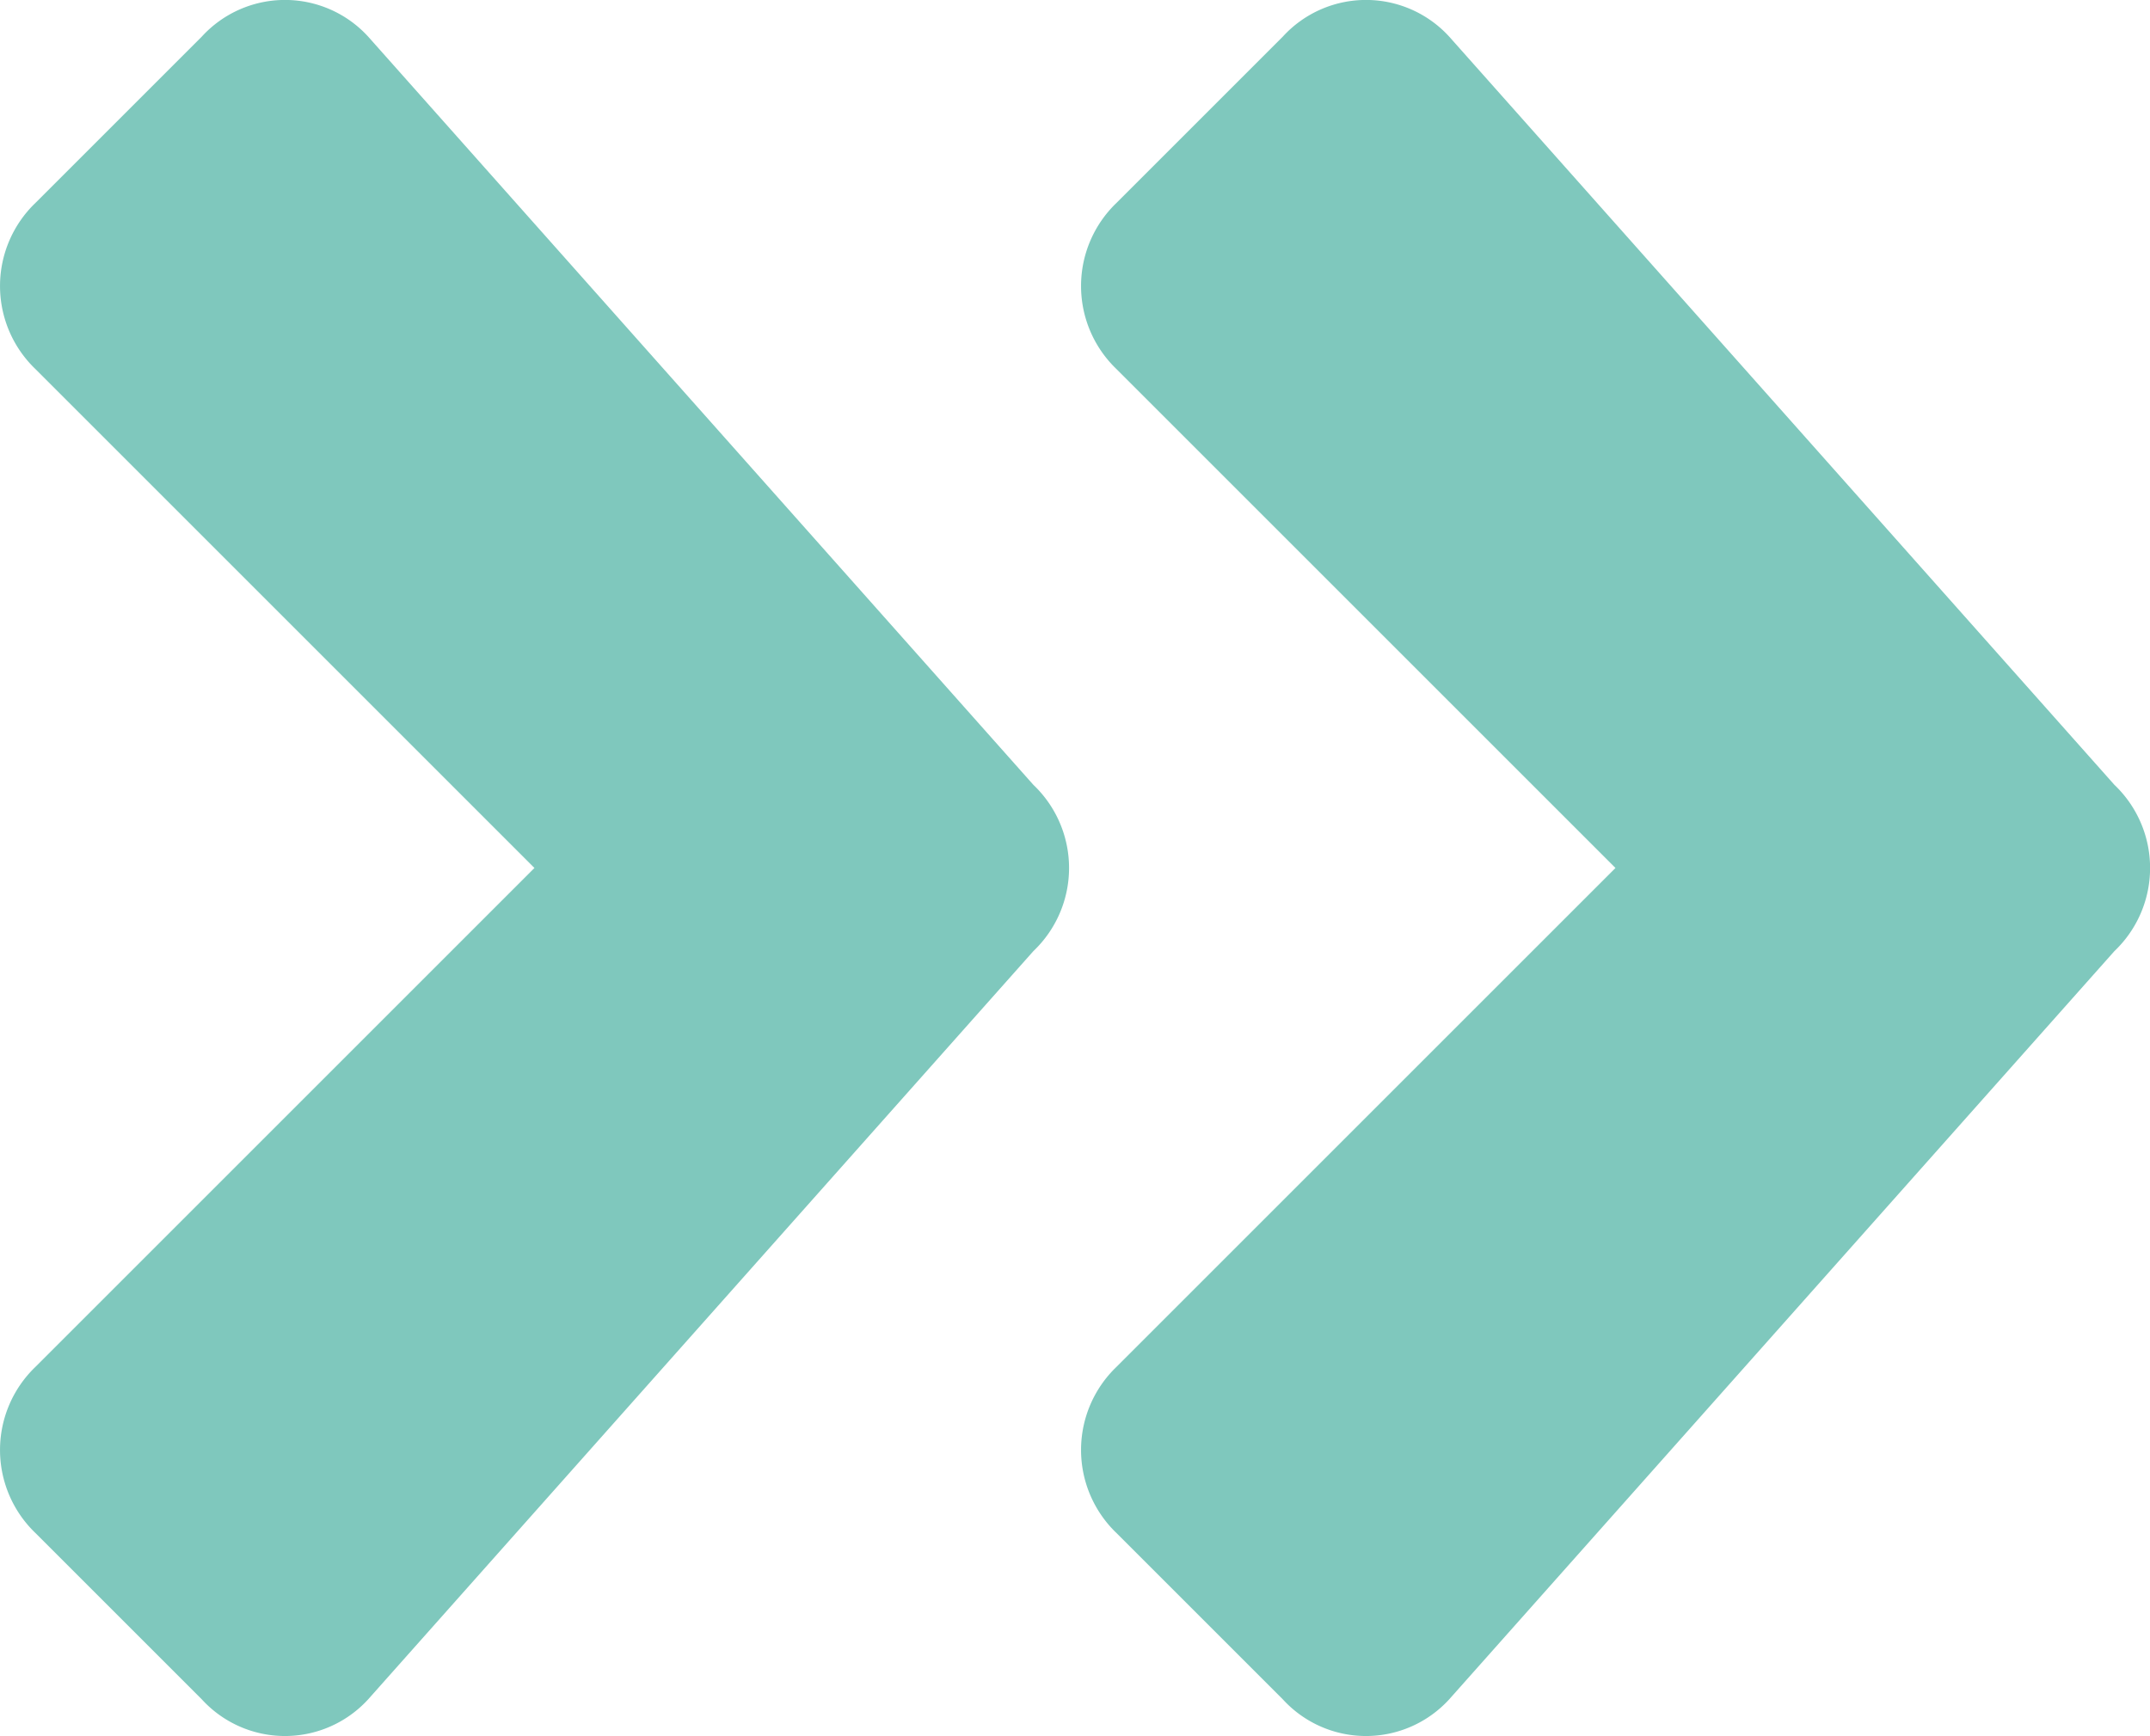
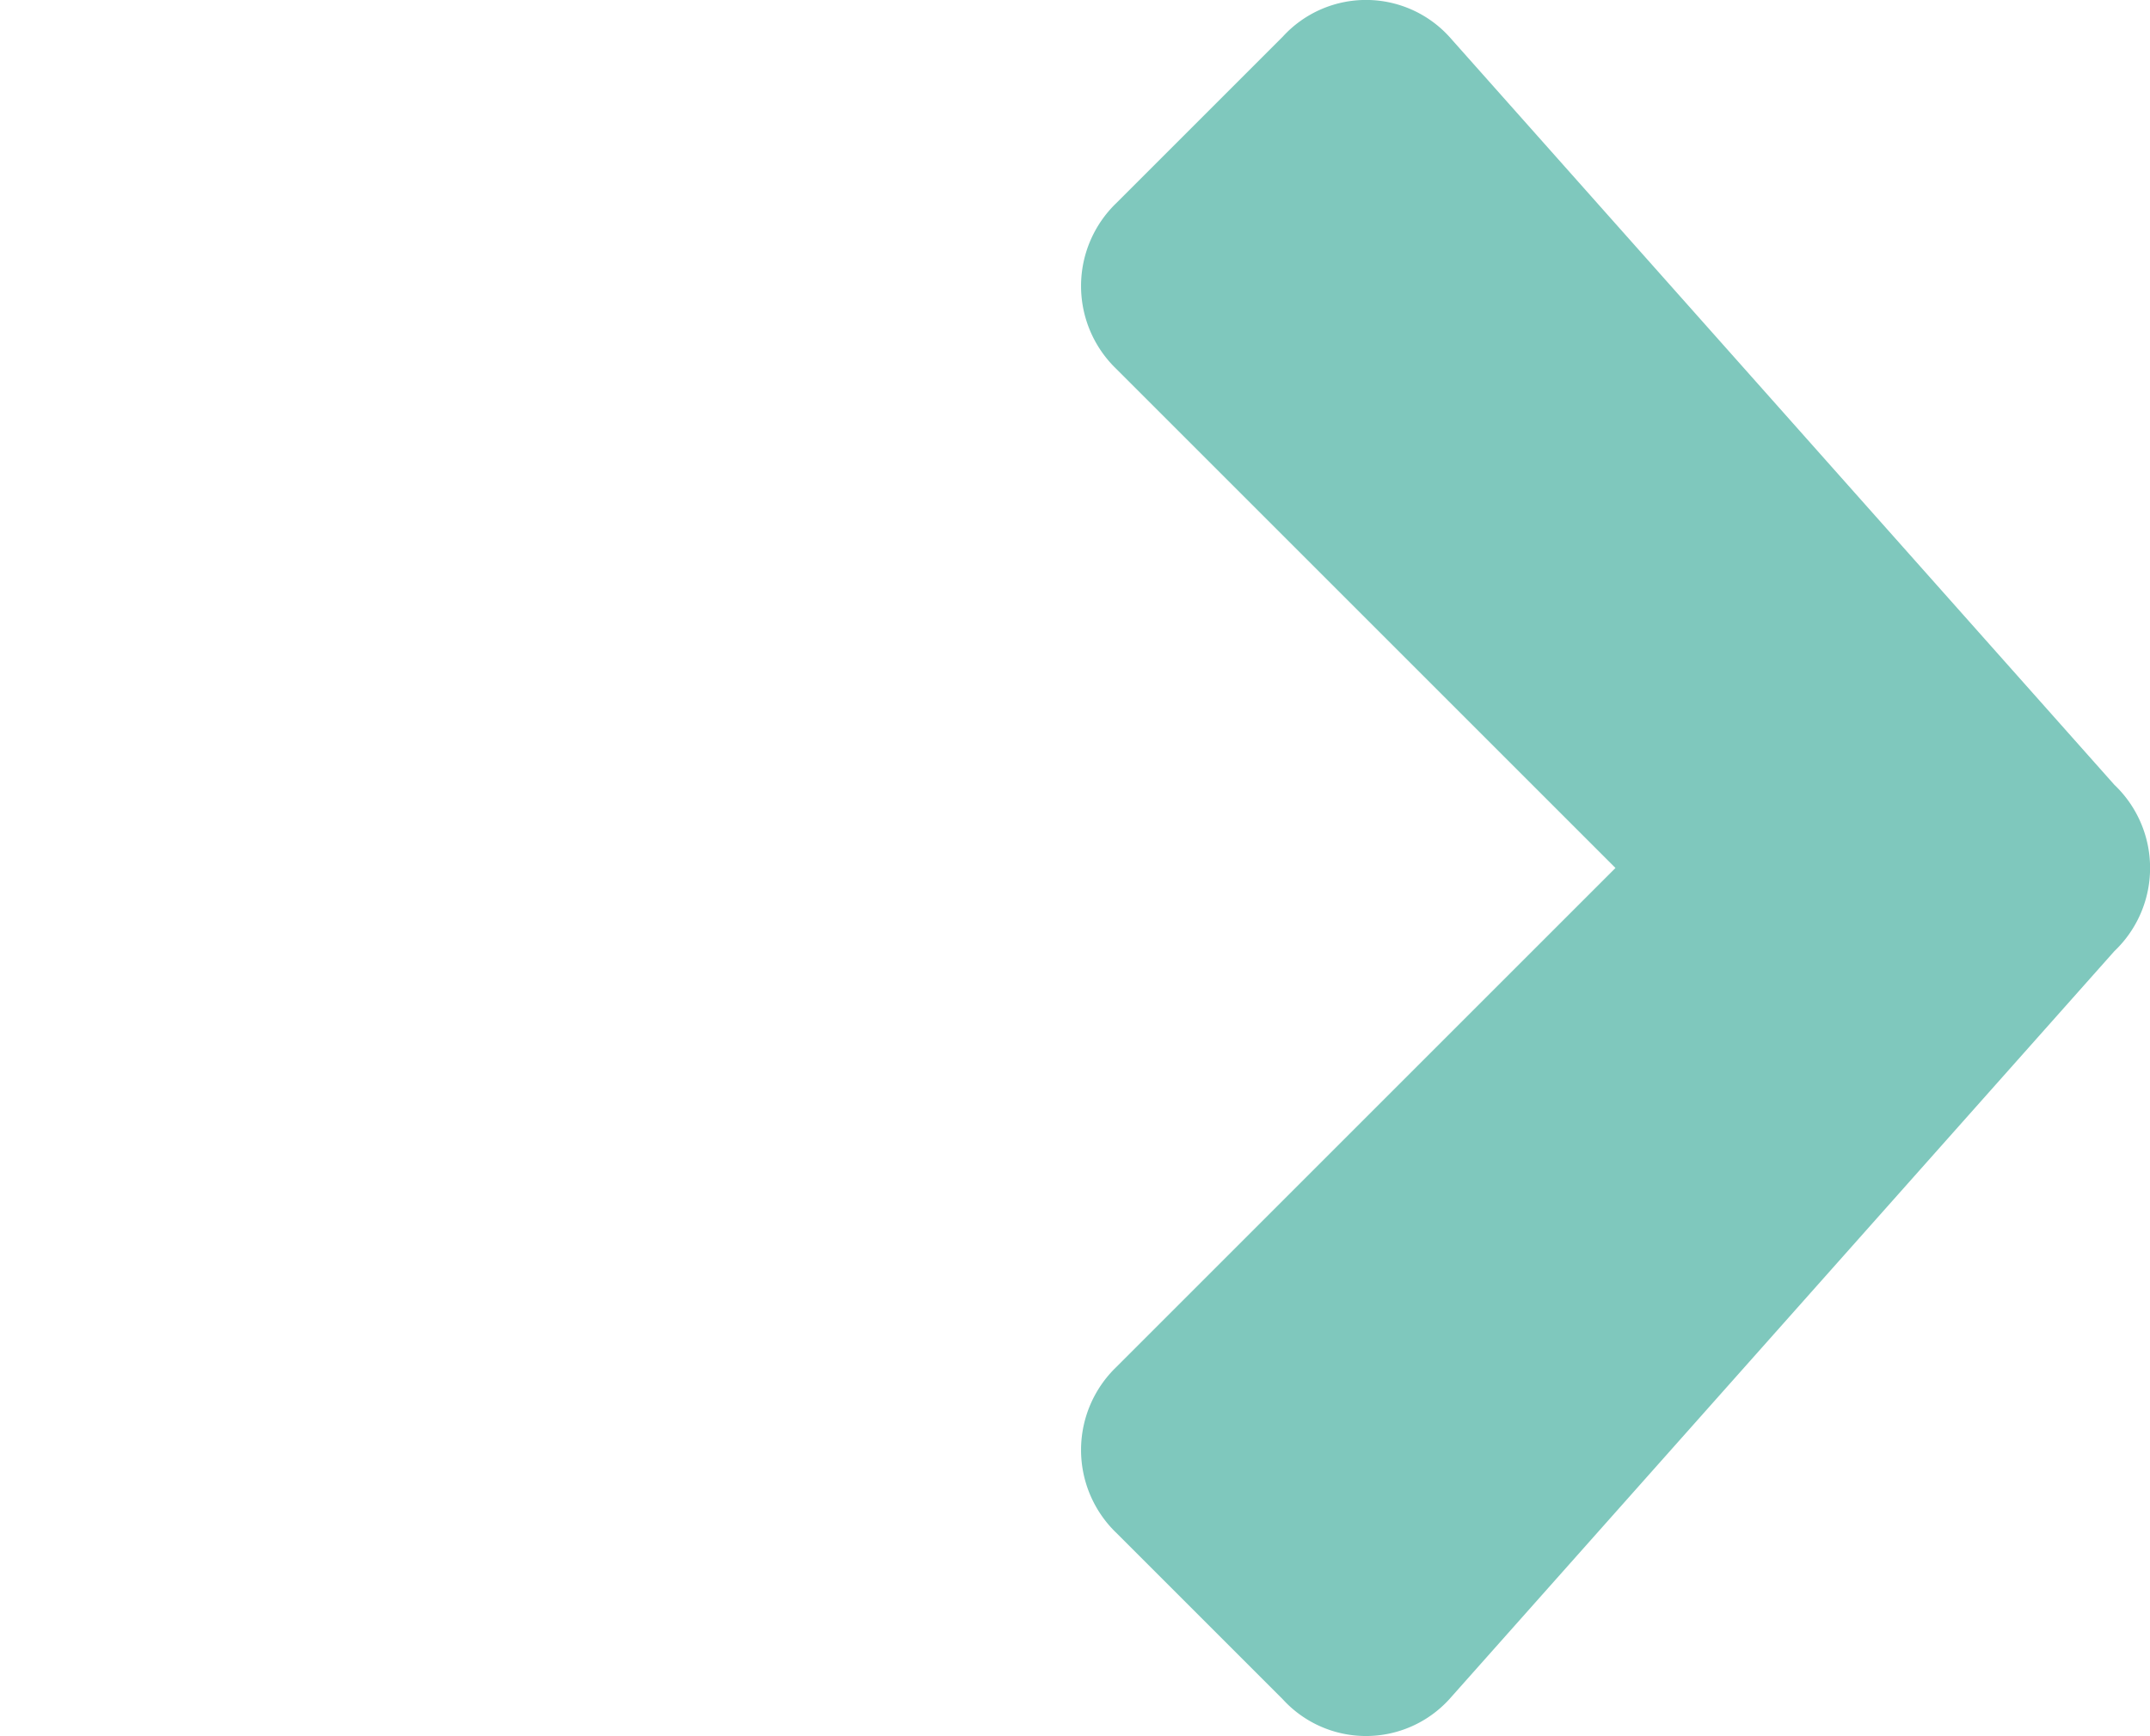
<svg xmlns="http://www.w3.org/2000/svg" width="25.855" height="20.881" viewBox="0 0 25.855 20.881">
  <defs>
    <style>
            .prefix__cls-1{fill:#7fc8bd}
        </style>
  </defs>
  <g id="prefix__Arrow" transform="translate(-387.573 -359.56)">
-     <path id="prefix__Icon_awesome-angle-right" d="M13.74 17.746l-8 9a1.355 1.355 0 0 1-2 0l-2-2a1.385 1.385 0 0 1 0-2l6-6-6-6a1.385 1.385 0 0 1 0-2l2-2a1.355 1.355 0 0 1 2 0l8 9a1.38 1.38 0 0 1 0 2z" class="prefix__cls-1" data-name="Icon awesome-angle-right" transform="translate(386.26 353.254)" />
    <path id="prefix__Icon_awesome-angle-right-2" d="M13.74 17.746l-8 9a1.355 1.355 0 0 1-2 0l-2-2a1.385 1.385 0 0 1 0-2l6-6-6-6a1.385 1.385 0 0 1 0-2l2-2a1.355 1.355 0 0 1 2 0l8 9a1.38 1.38 0 0 1 0 2z" class="prefix__cls-1" data-name="Icon awesome-angle-right" transform="translate(399.26 353.254)" />
  </g>
</svg>